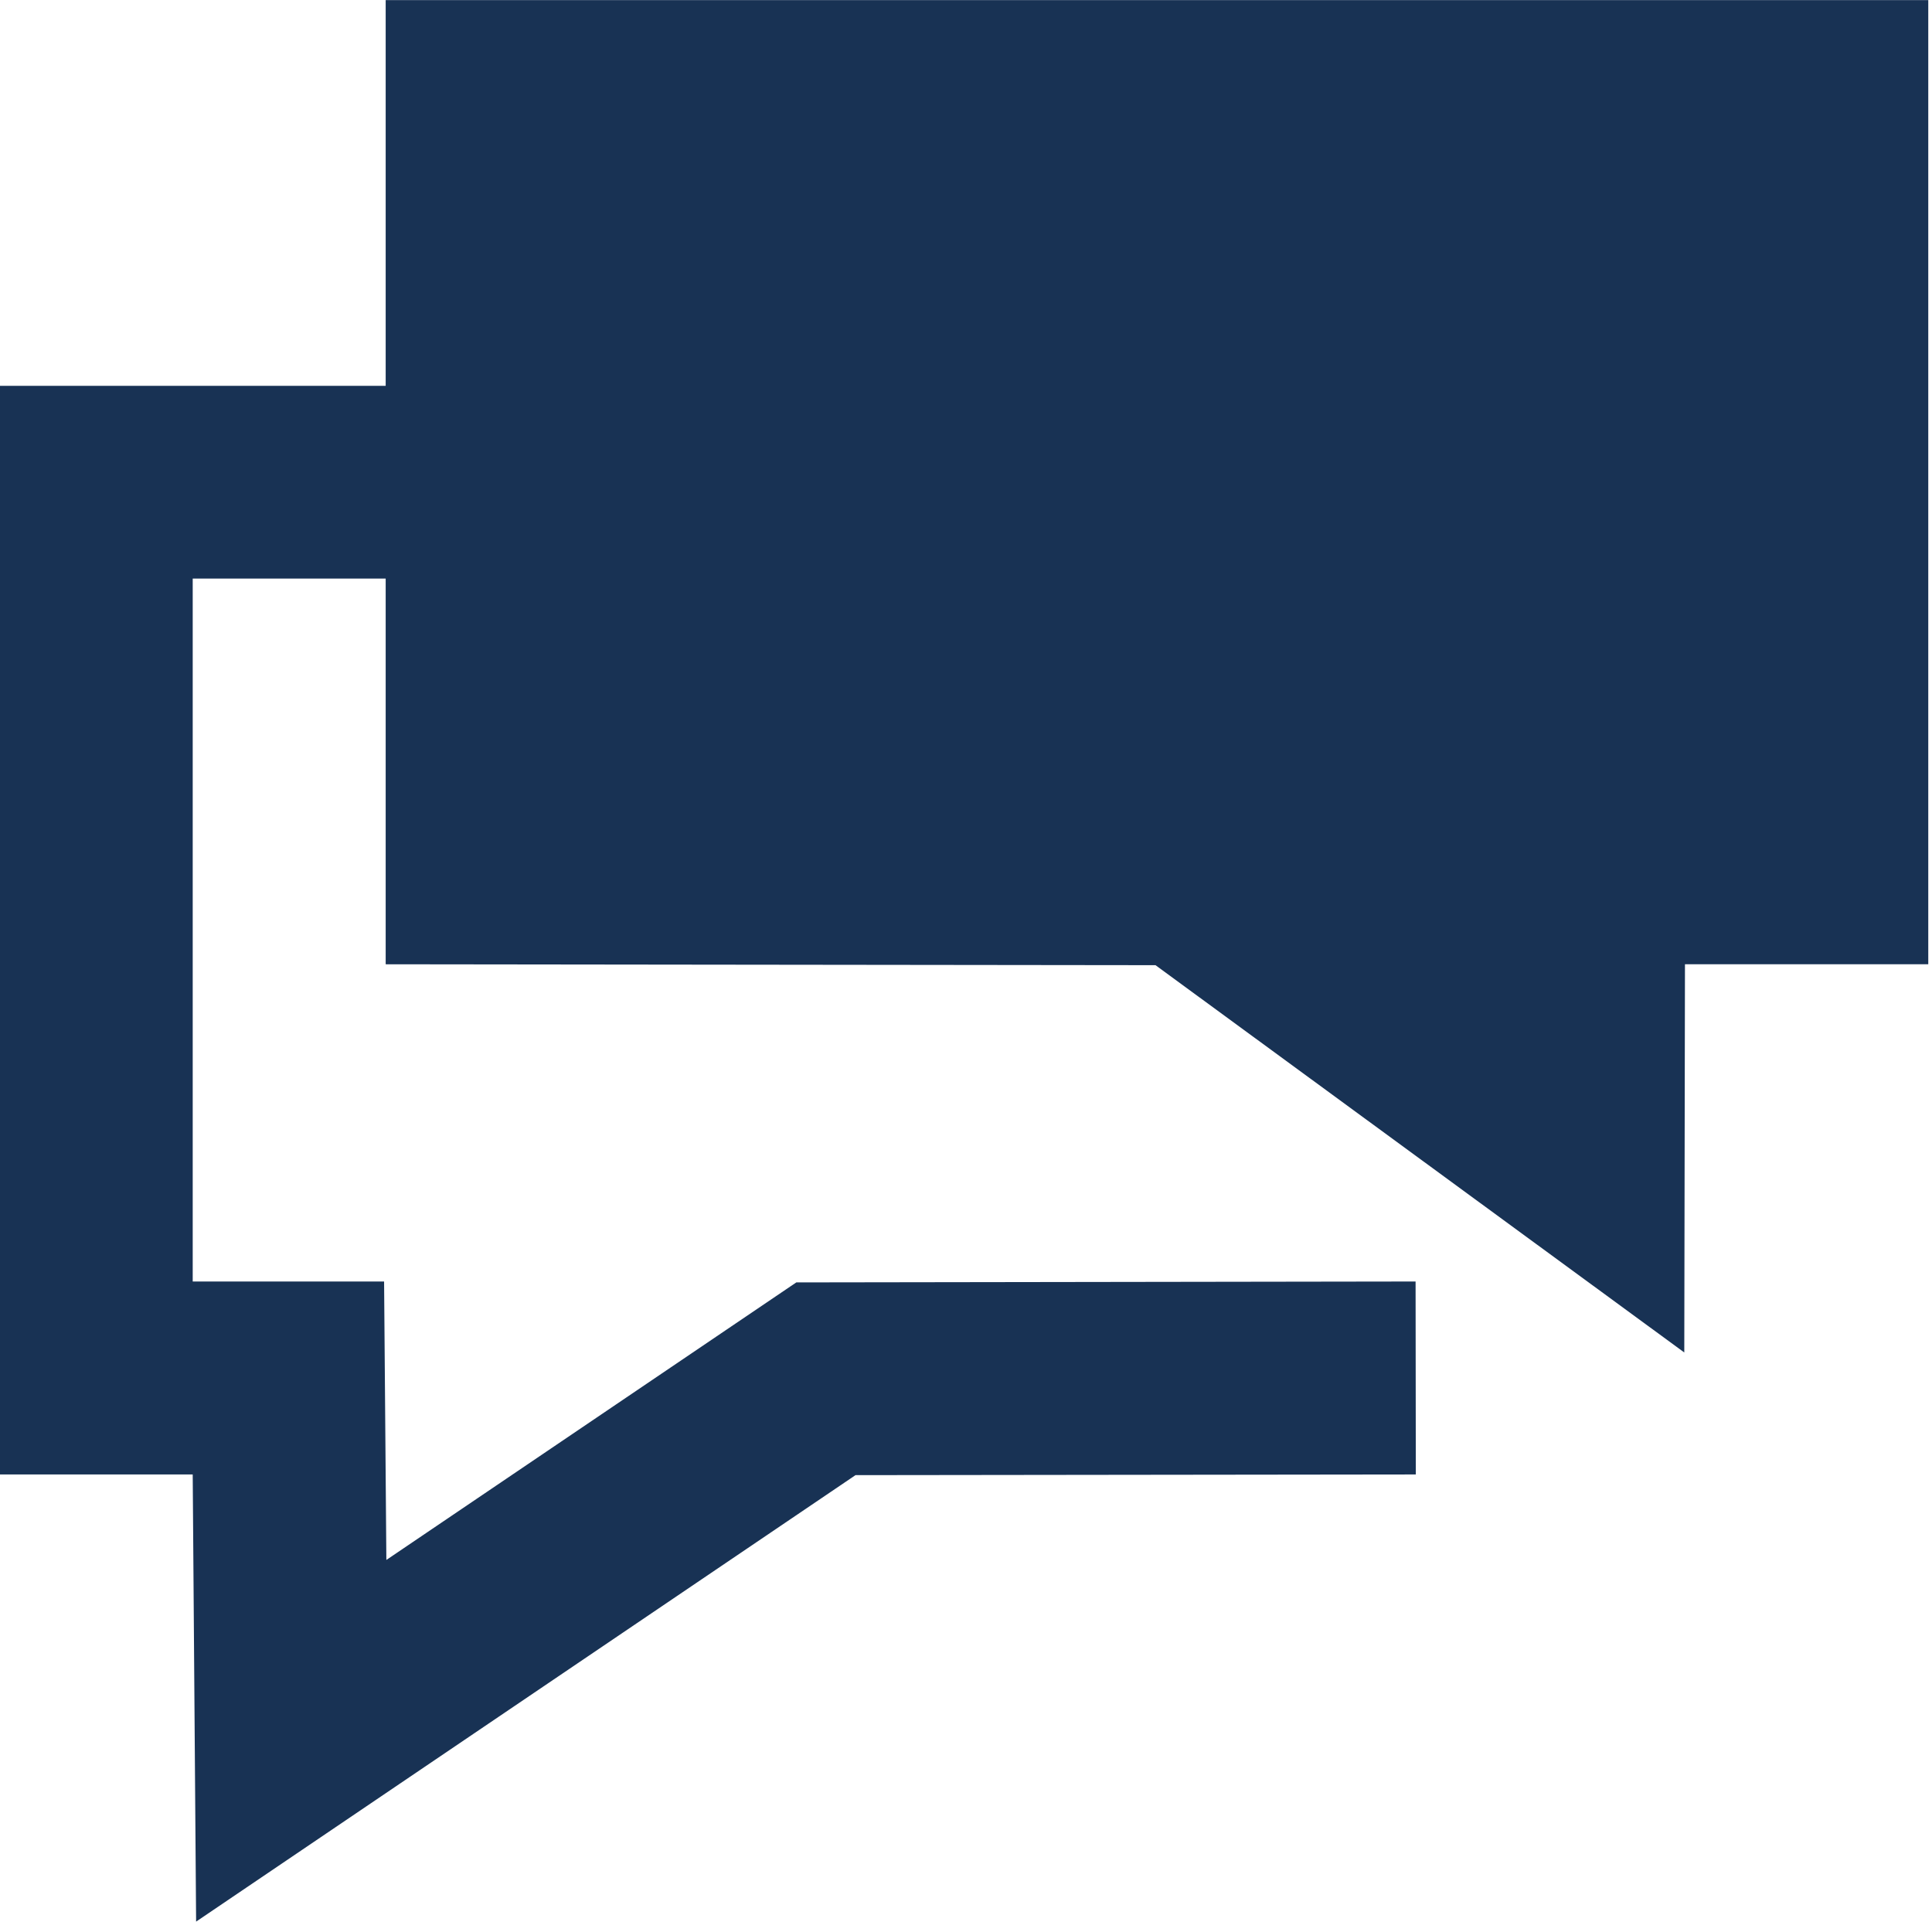
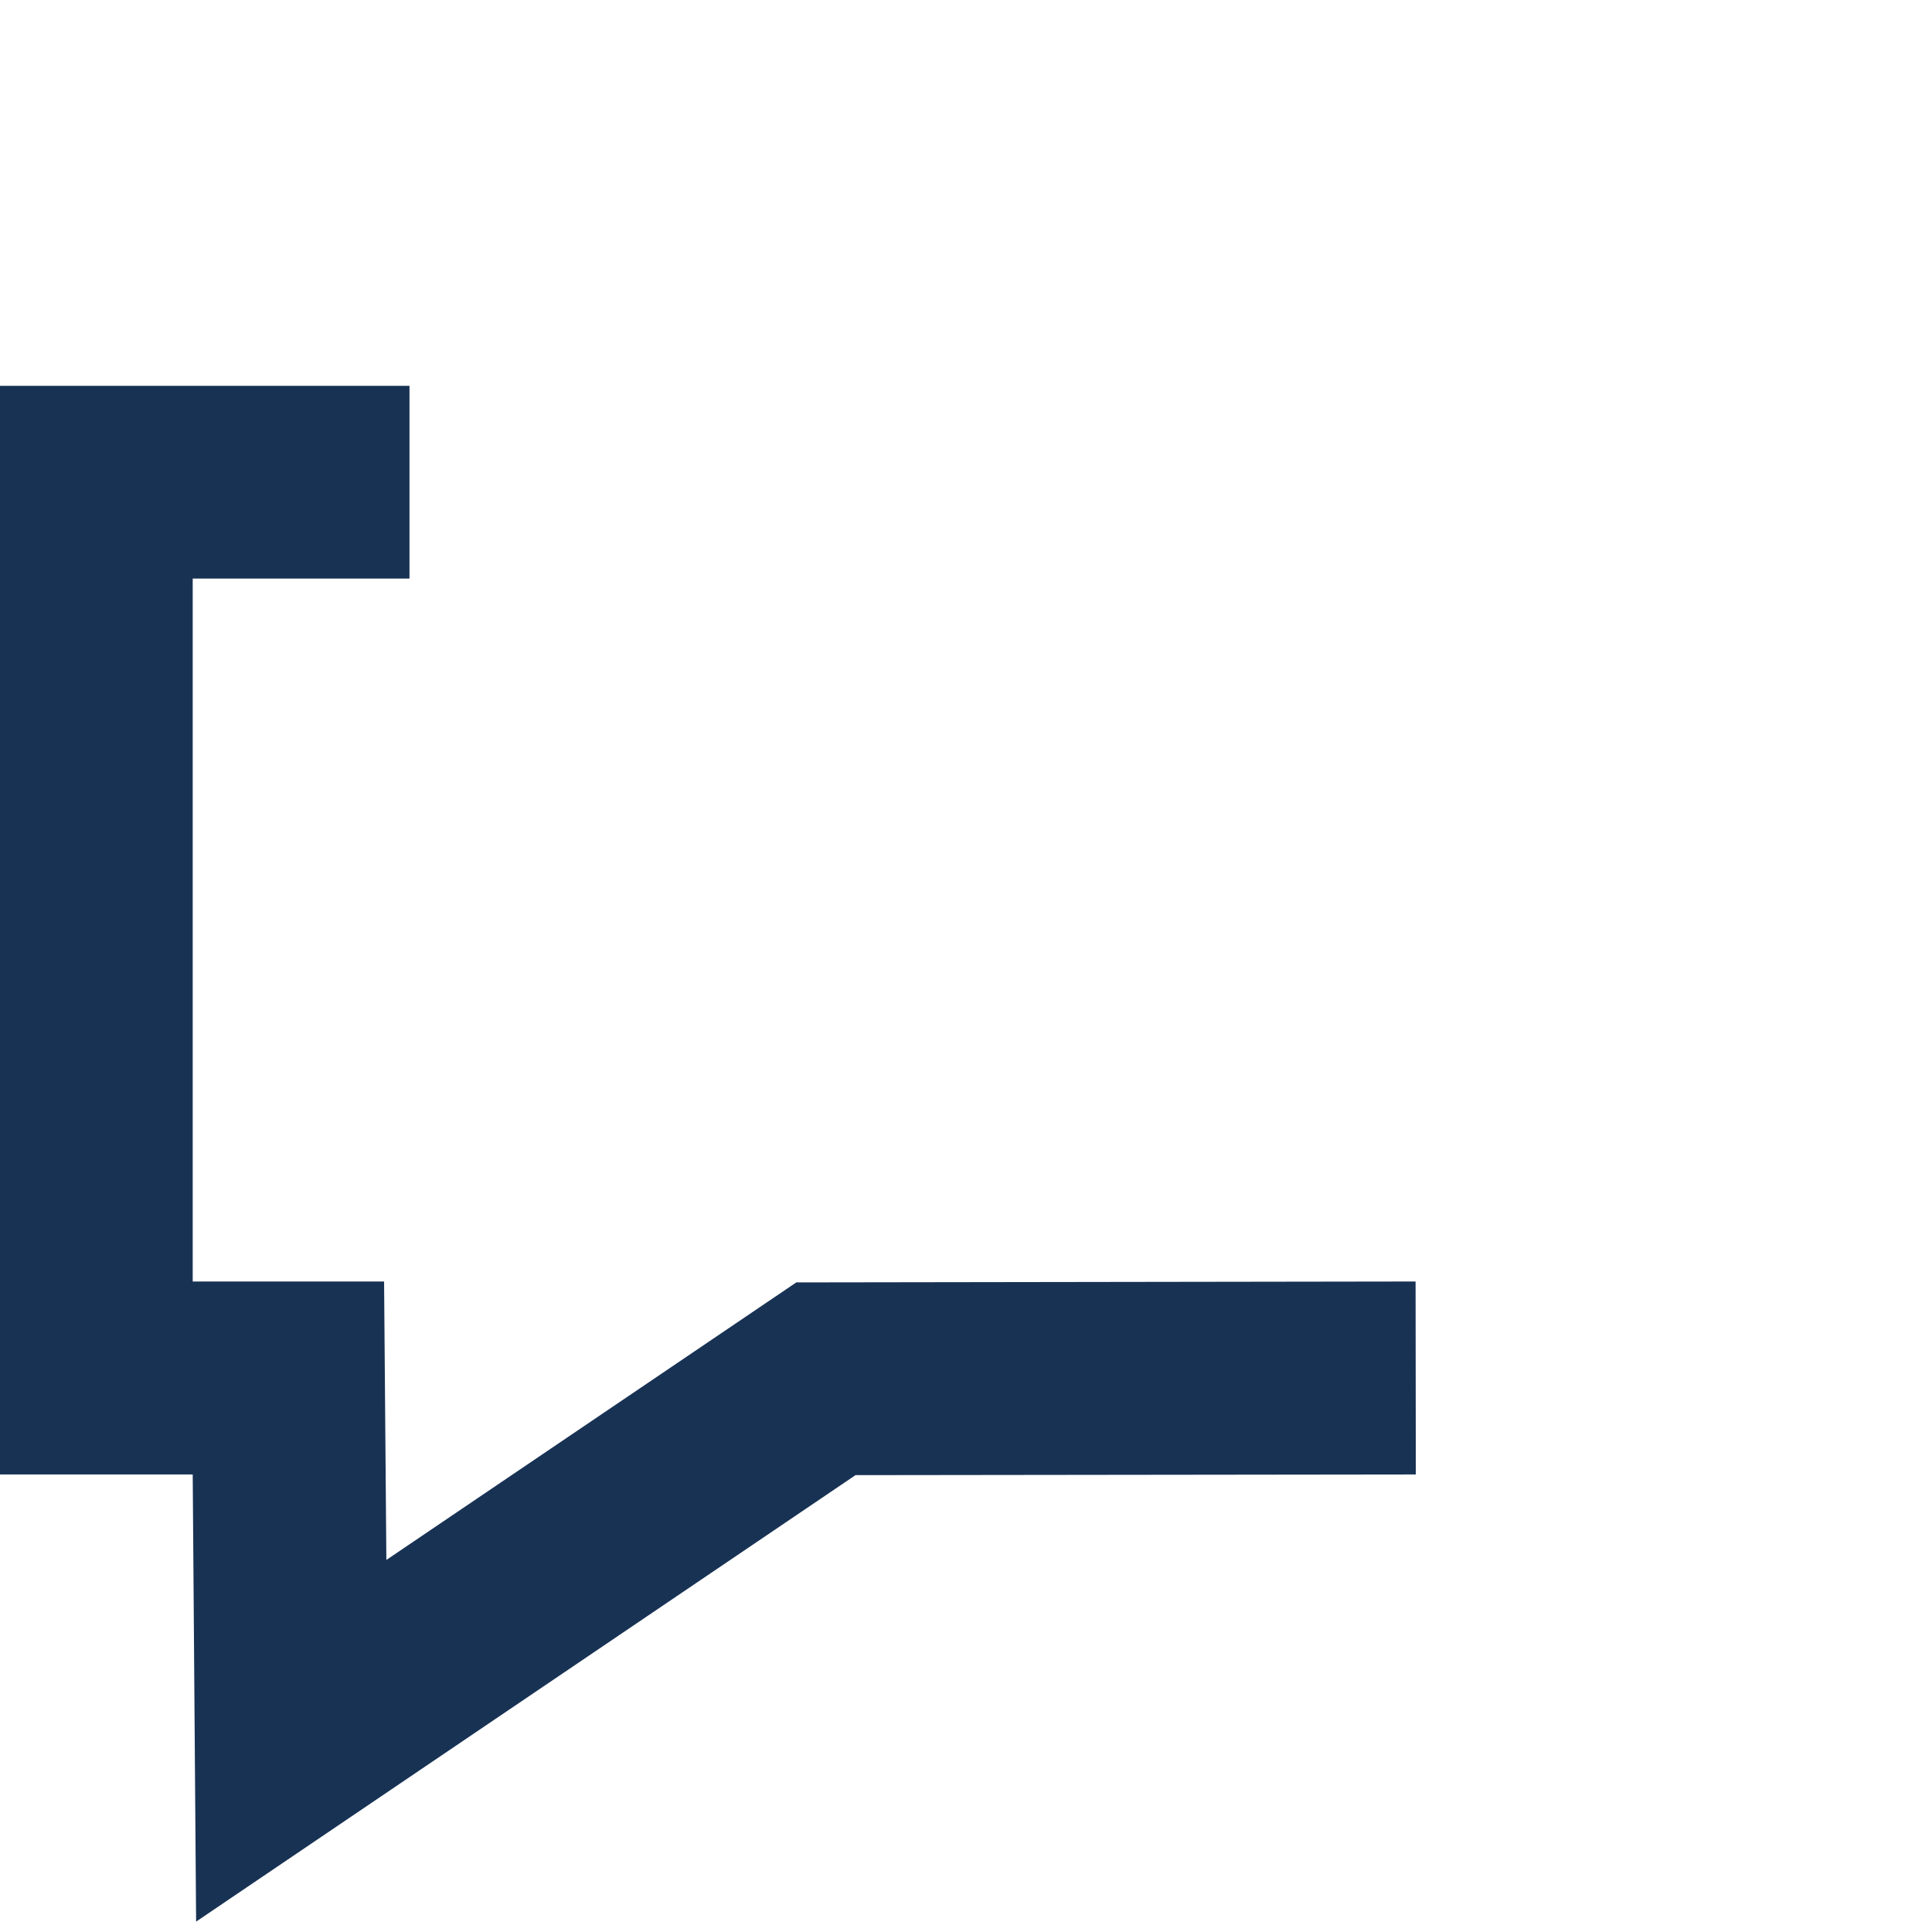
<svg xmlns="http://www.w3.org/2000/svg" width="100%" height="100%" viewBox="0 0 71 71" version="1.1" xml:space="preserve" style="fill-rule:evenodd;clip-rule:evenodd;stroke-linejoin:round;stroke-miterlimit:2;">
  <g transform="matrix(8.333,0,0,8.333,-16.667,182.739)">
-     <path d="M10.504,-21.929L3.701,-21.929L3.701,-17.677L7.096,-17.673L9.428,-15.965L9.431,-17.677L10.504,-17.677L10.504,-21.929Z" style="fill:rgb(24,50,84);fill-rule:nonzero;" />
    <path d="M2.865,-13.455L2.85,-15.427L2,-15.427L2,-20.228L3.806,-20.228L3.806,-19.378L2.85,-19.378L2.85,-16.278L3.694,-16.278L3.704,-15.05L5.512,-16.274L8.243,-16.278L8.244,-15.427L5.773,-15.424L2.865,-13.455Z" style="fill:rgb(24,50,84);fill-rule:nonzero;" />
  </g>
</svg>